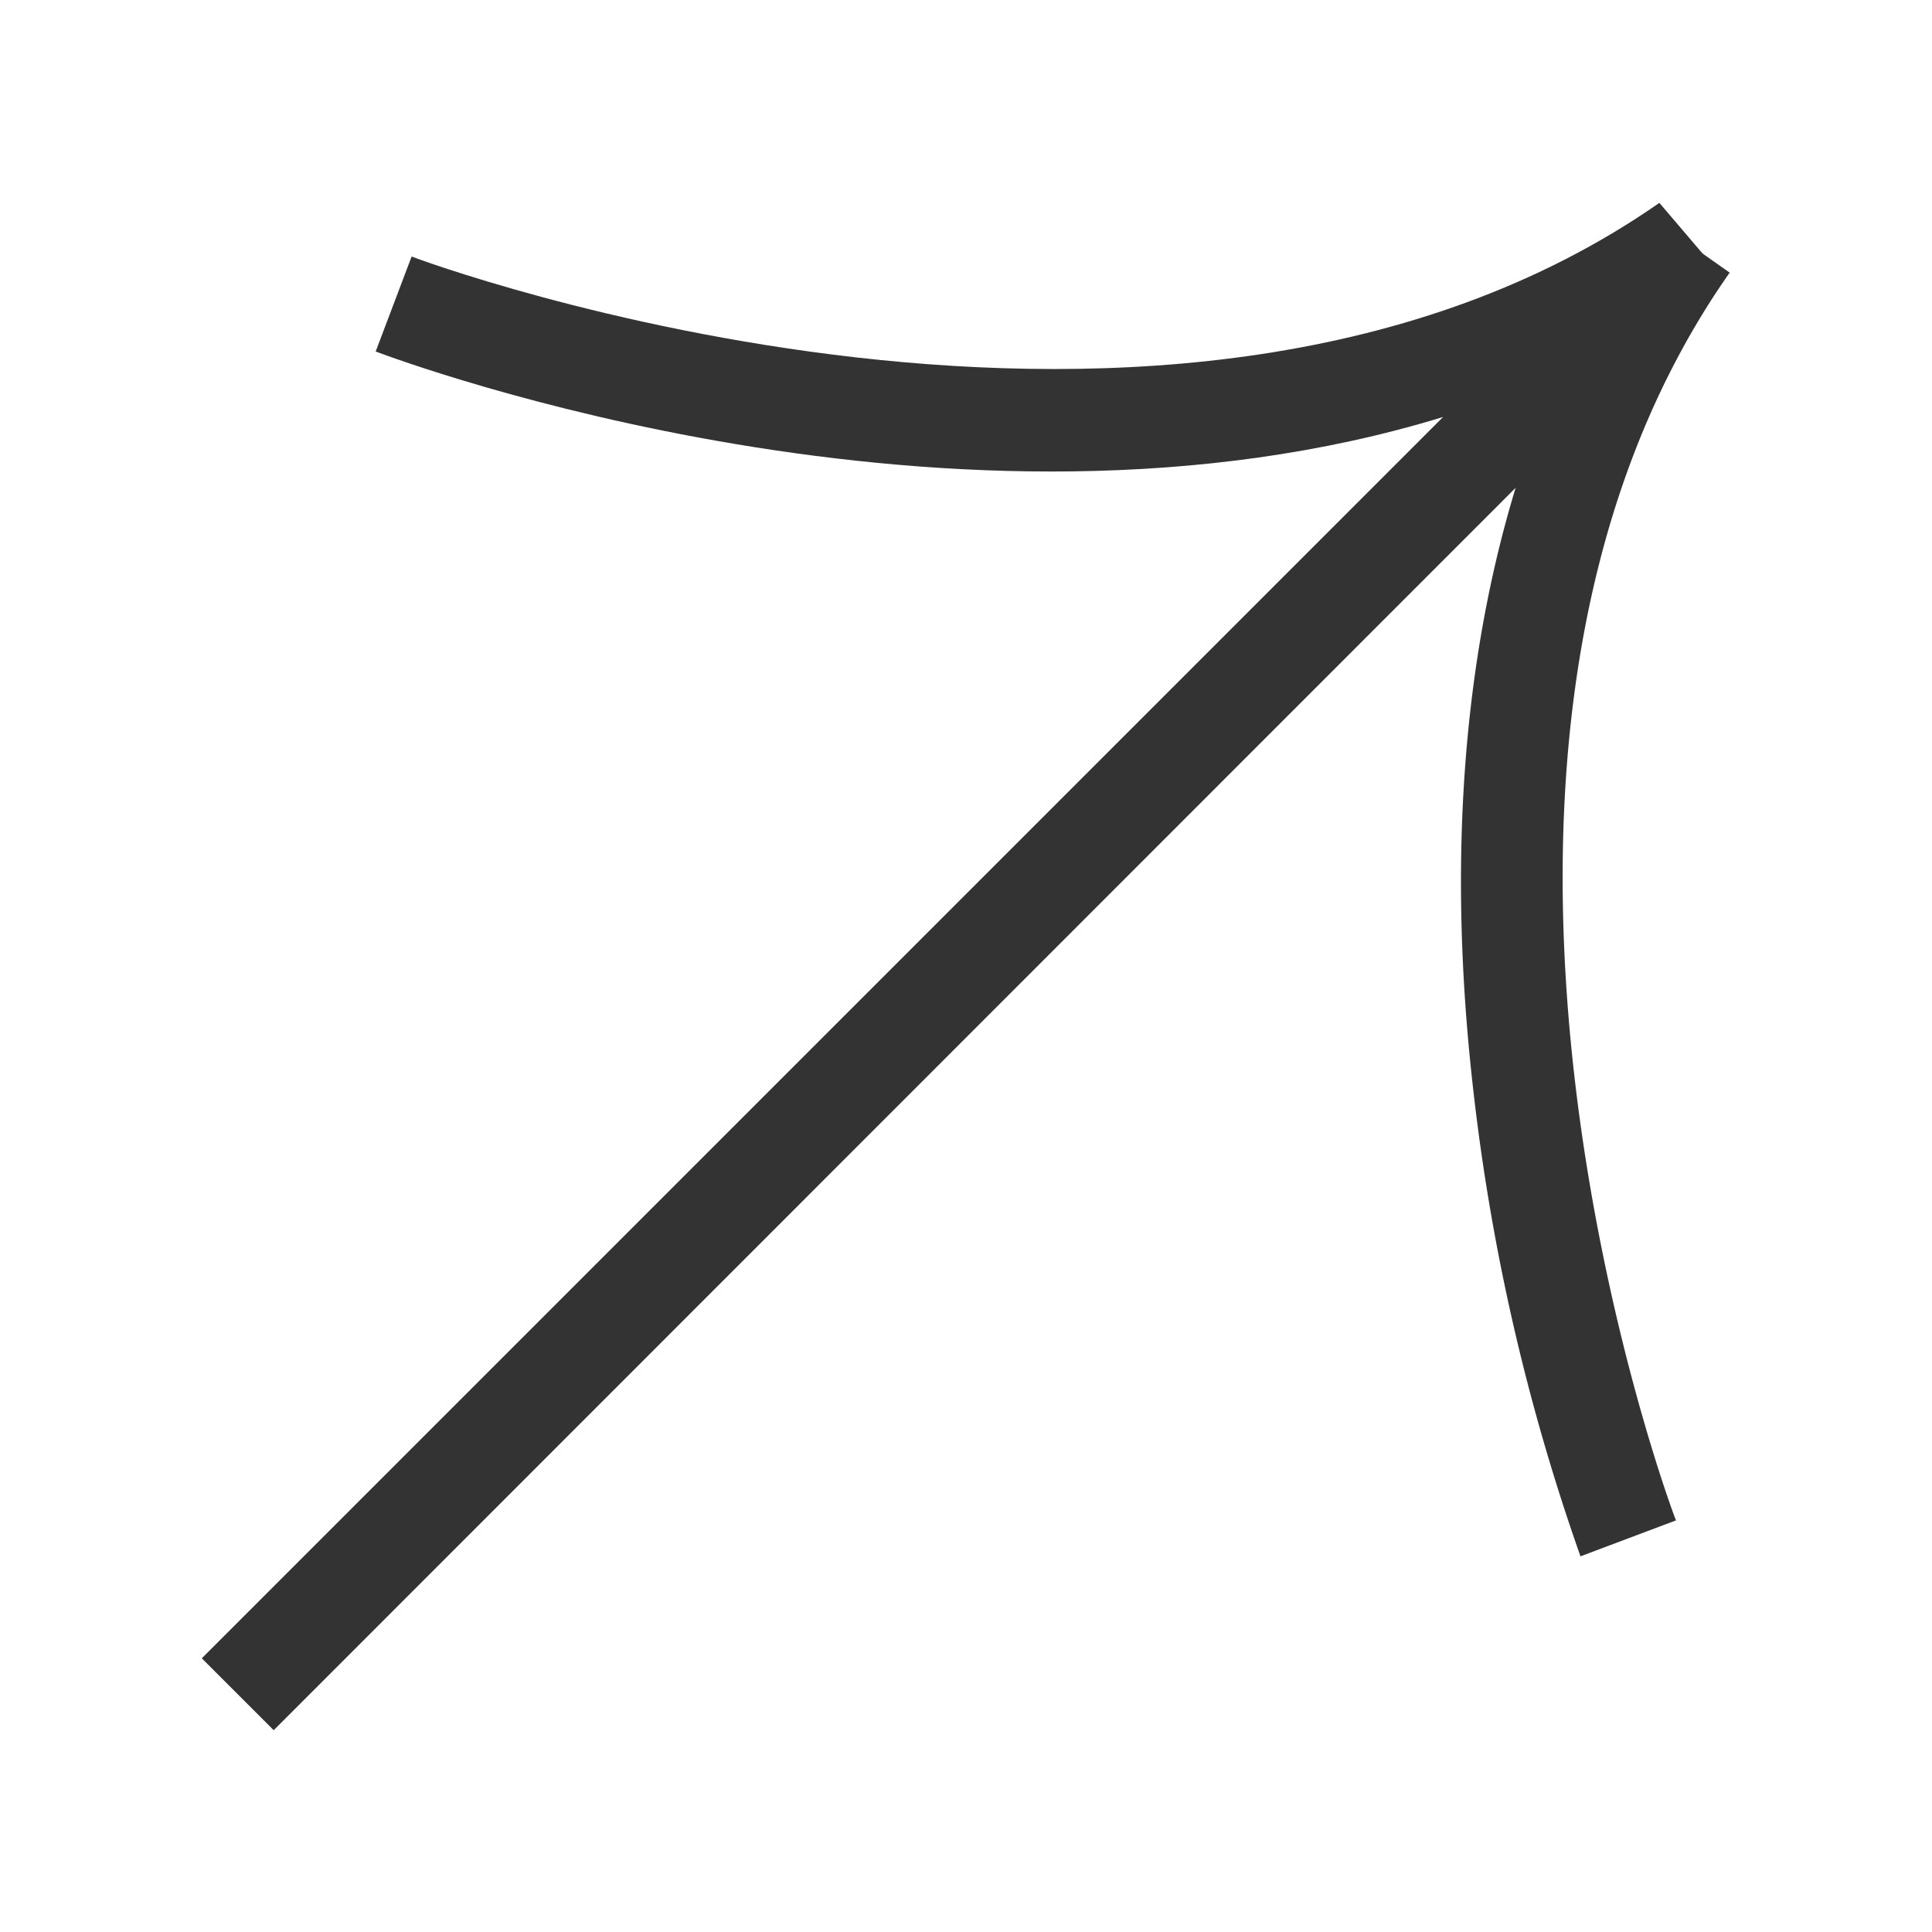
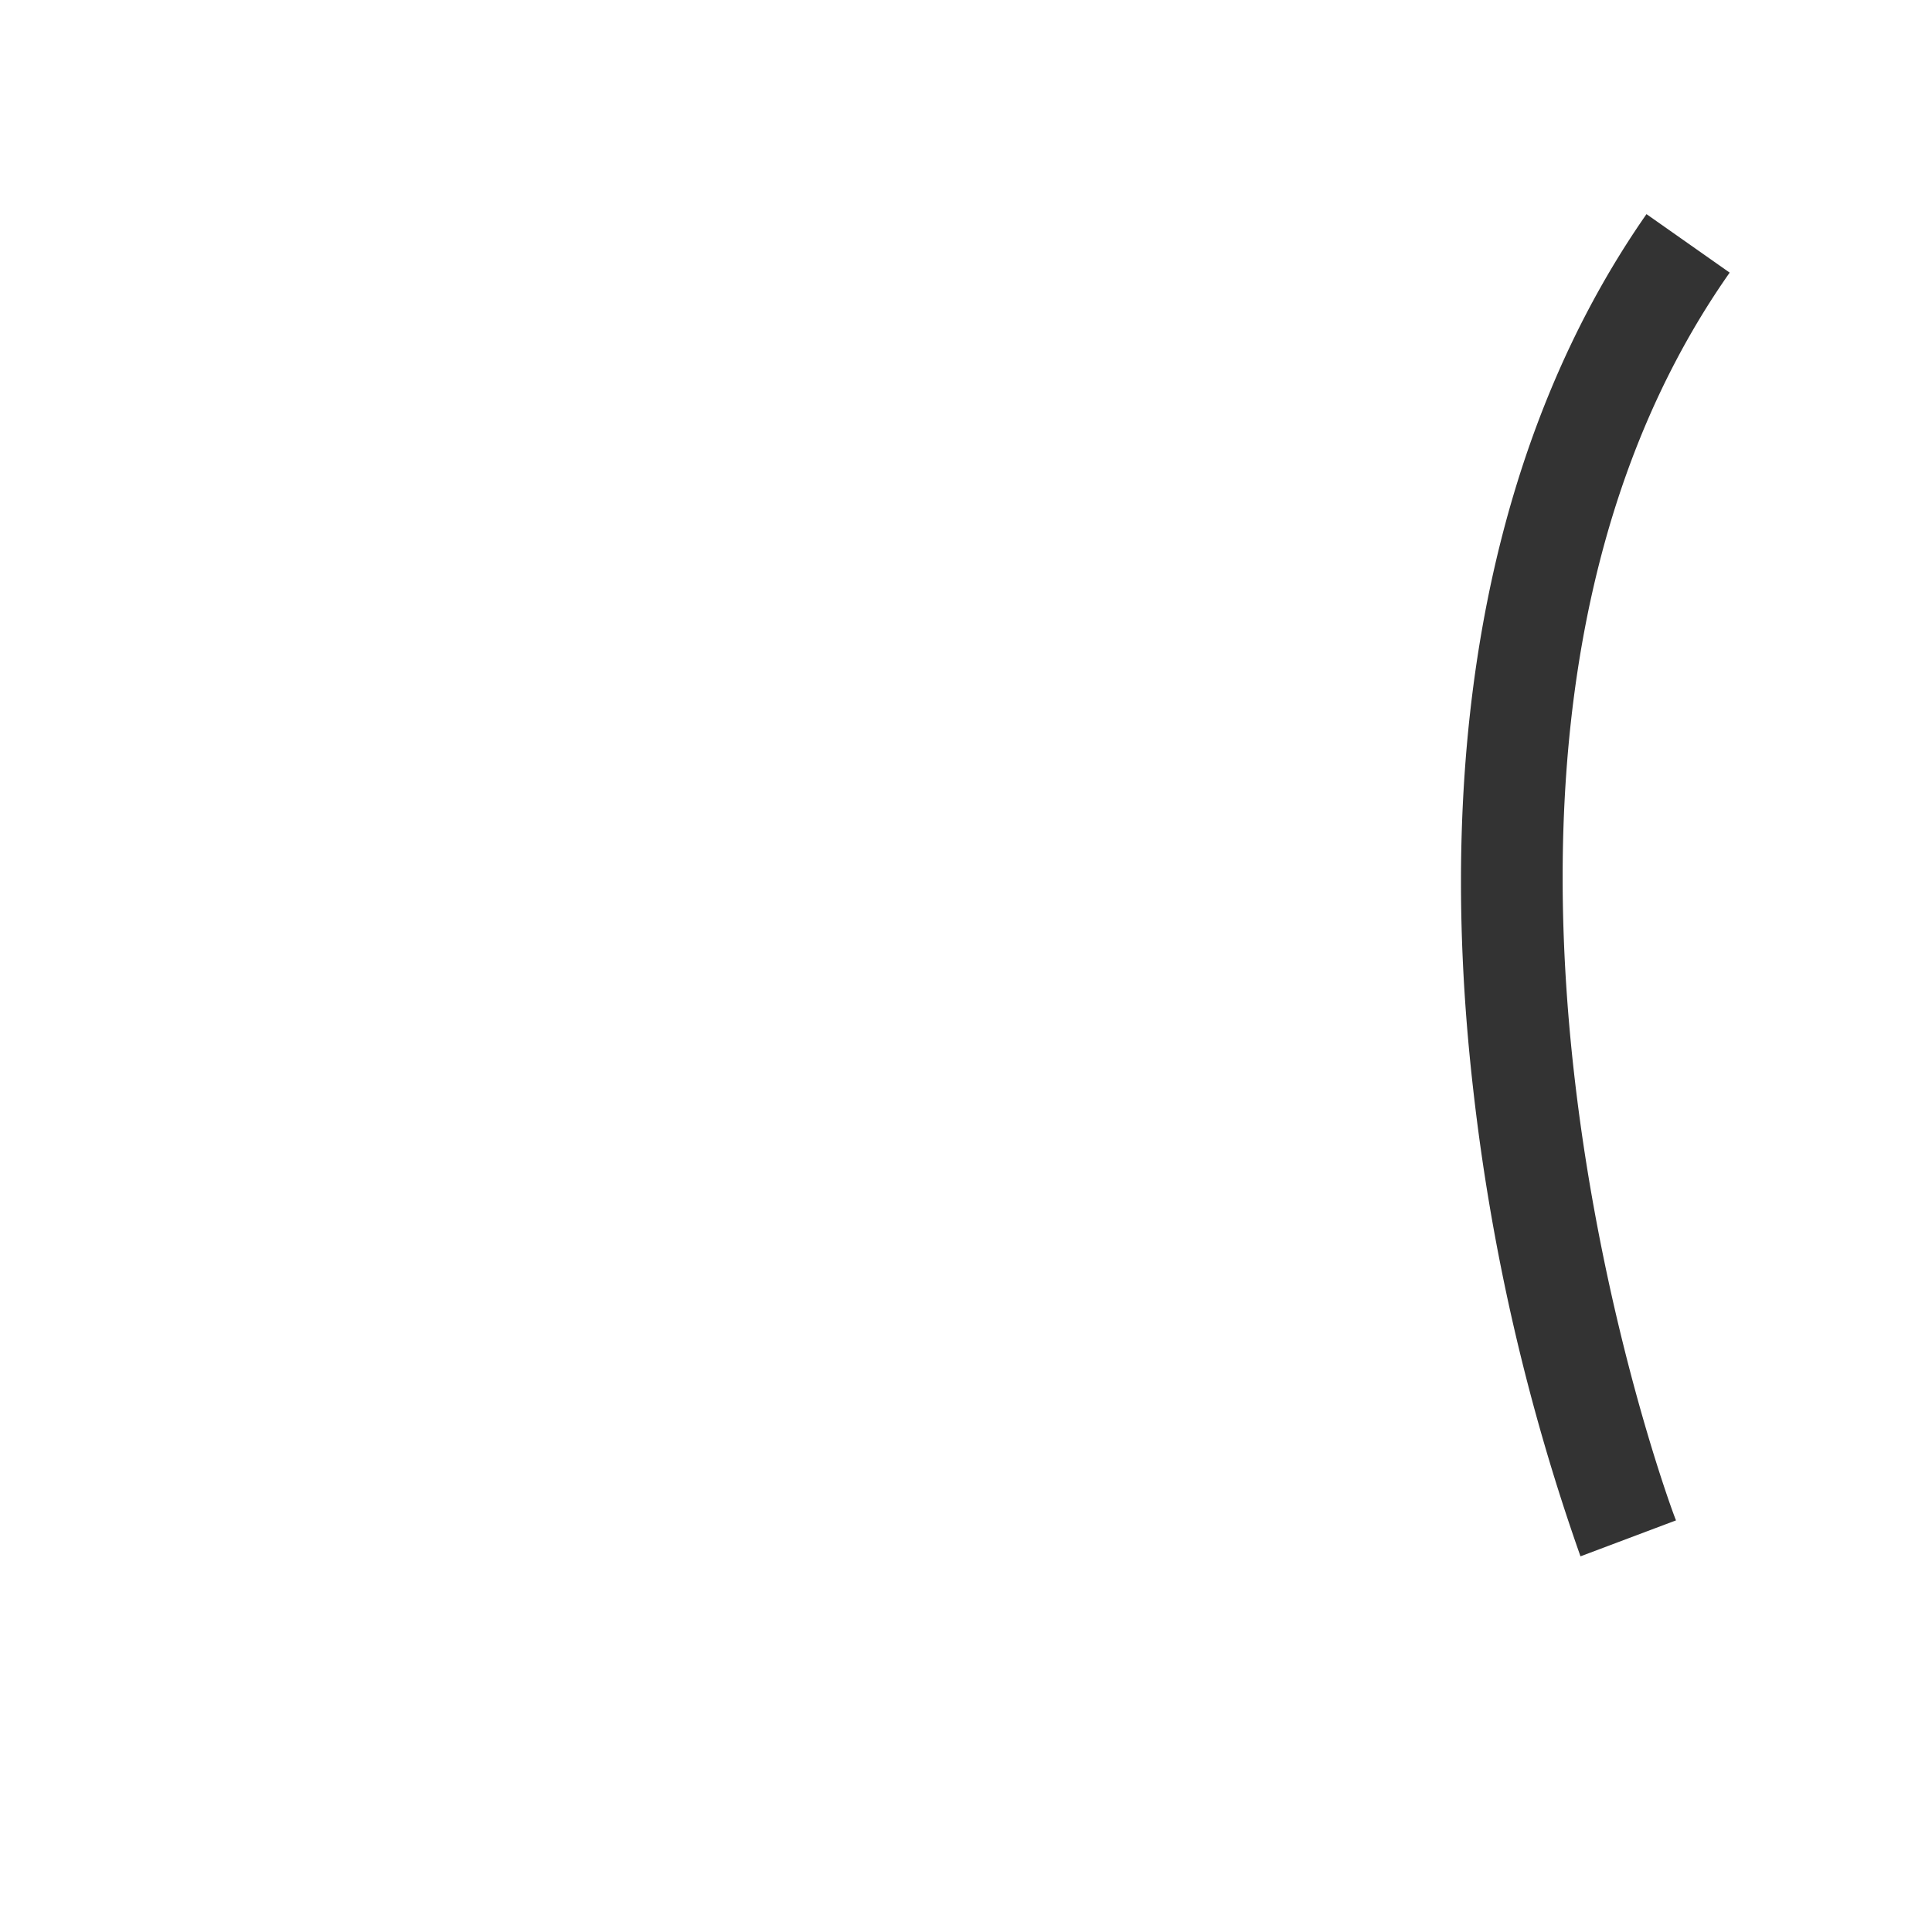
<svg xmlns="http://www.w3.org/2000/svg" id="Layer_1" data-name="Layer 1" viewBox="0 0 36 36">
  <g id="Group_113" data-name="Group 113">
    <g id="Path_546" data-name="Path 546">
-       <path d="M5.1,32.24,3.76,30.9,26.89,7.77C17.79,10.56,7.51,6.74,7,6.55l.67-1.77c.14.06,14.23,5.29,23.25-1L32.13,5.2Z" style="fill: #333" />
-     </g>
+       </g>
    <g id="Path_547" data-name="Path 547">
      <path d="M29.45,29a39.39,39.39,0,0,1-2-8.71c-.75-6.57.37-12.2,3.23-16.3l1.55,1.09c-6.32,9-1.07,23.11-1,23.25Z" style="fill: #333" />
    </g>
  </g>
</svg>